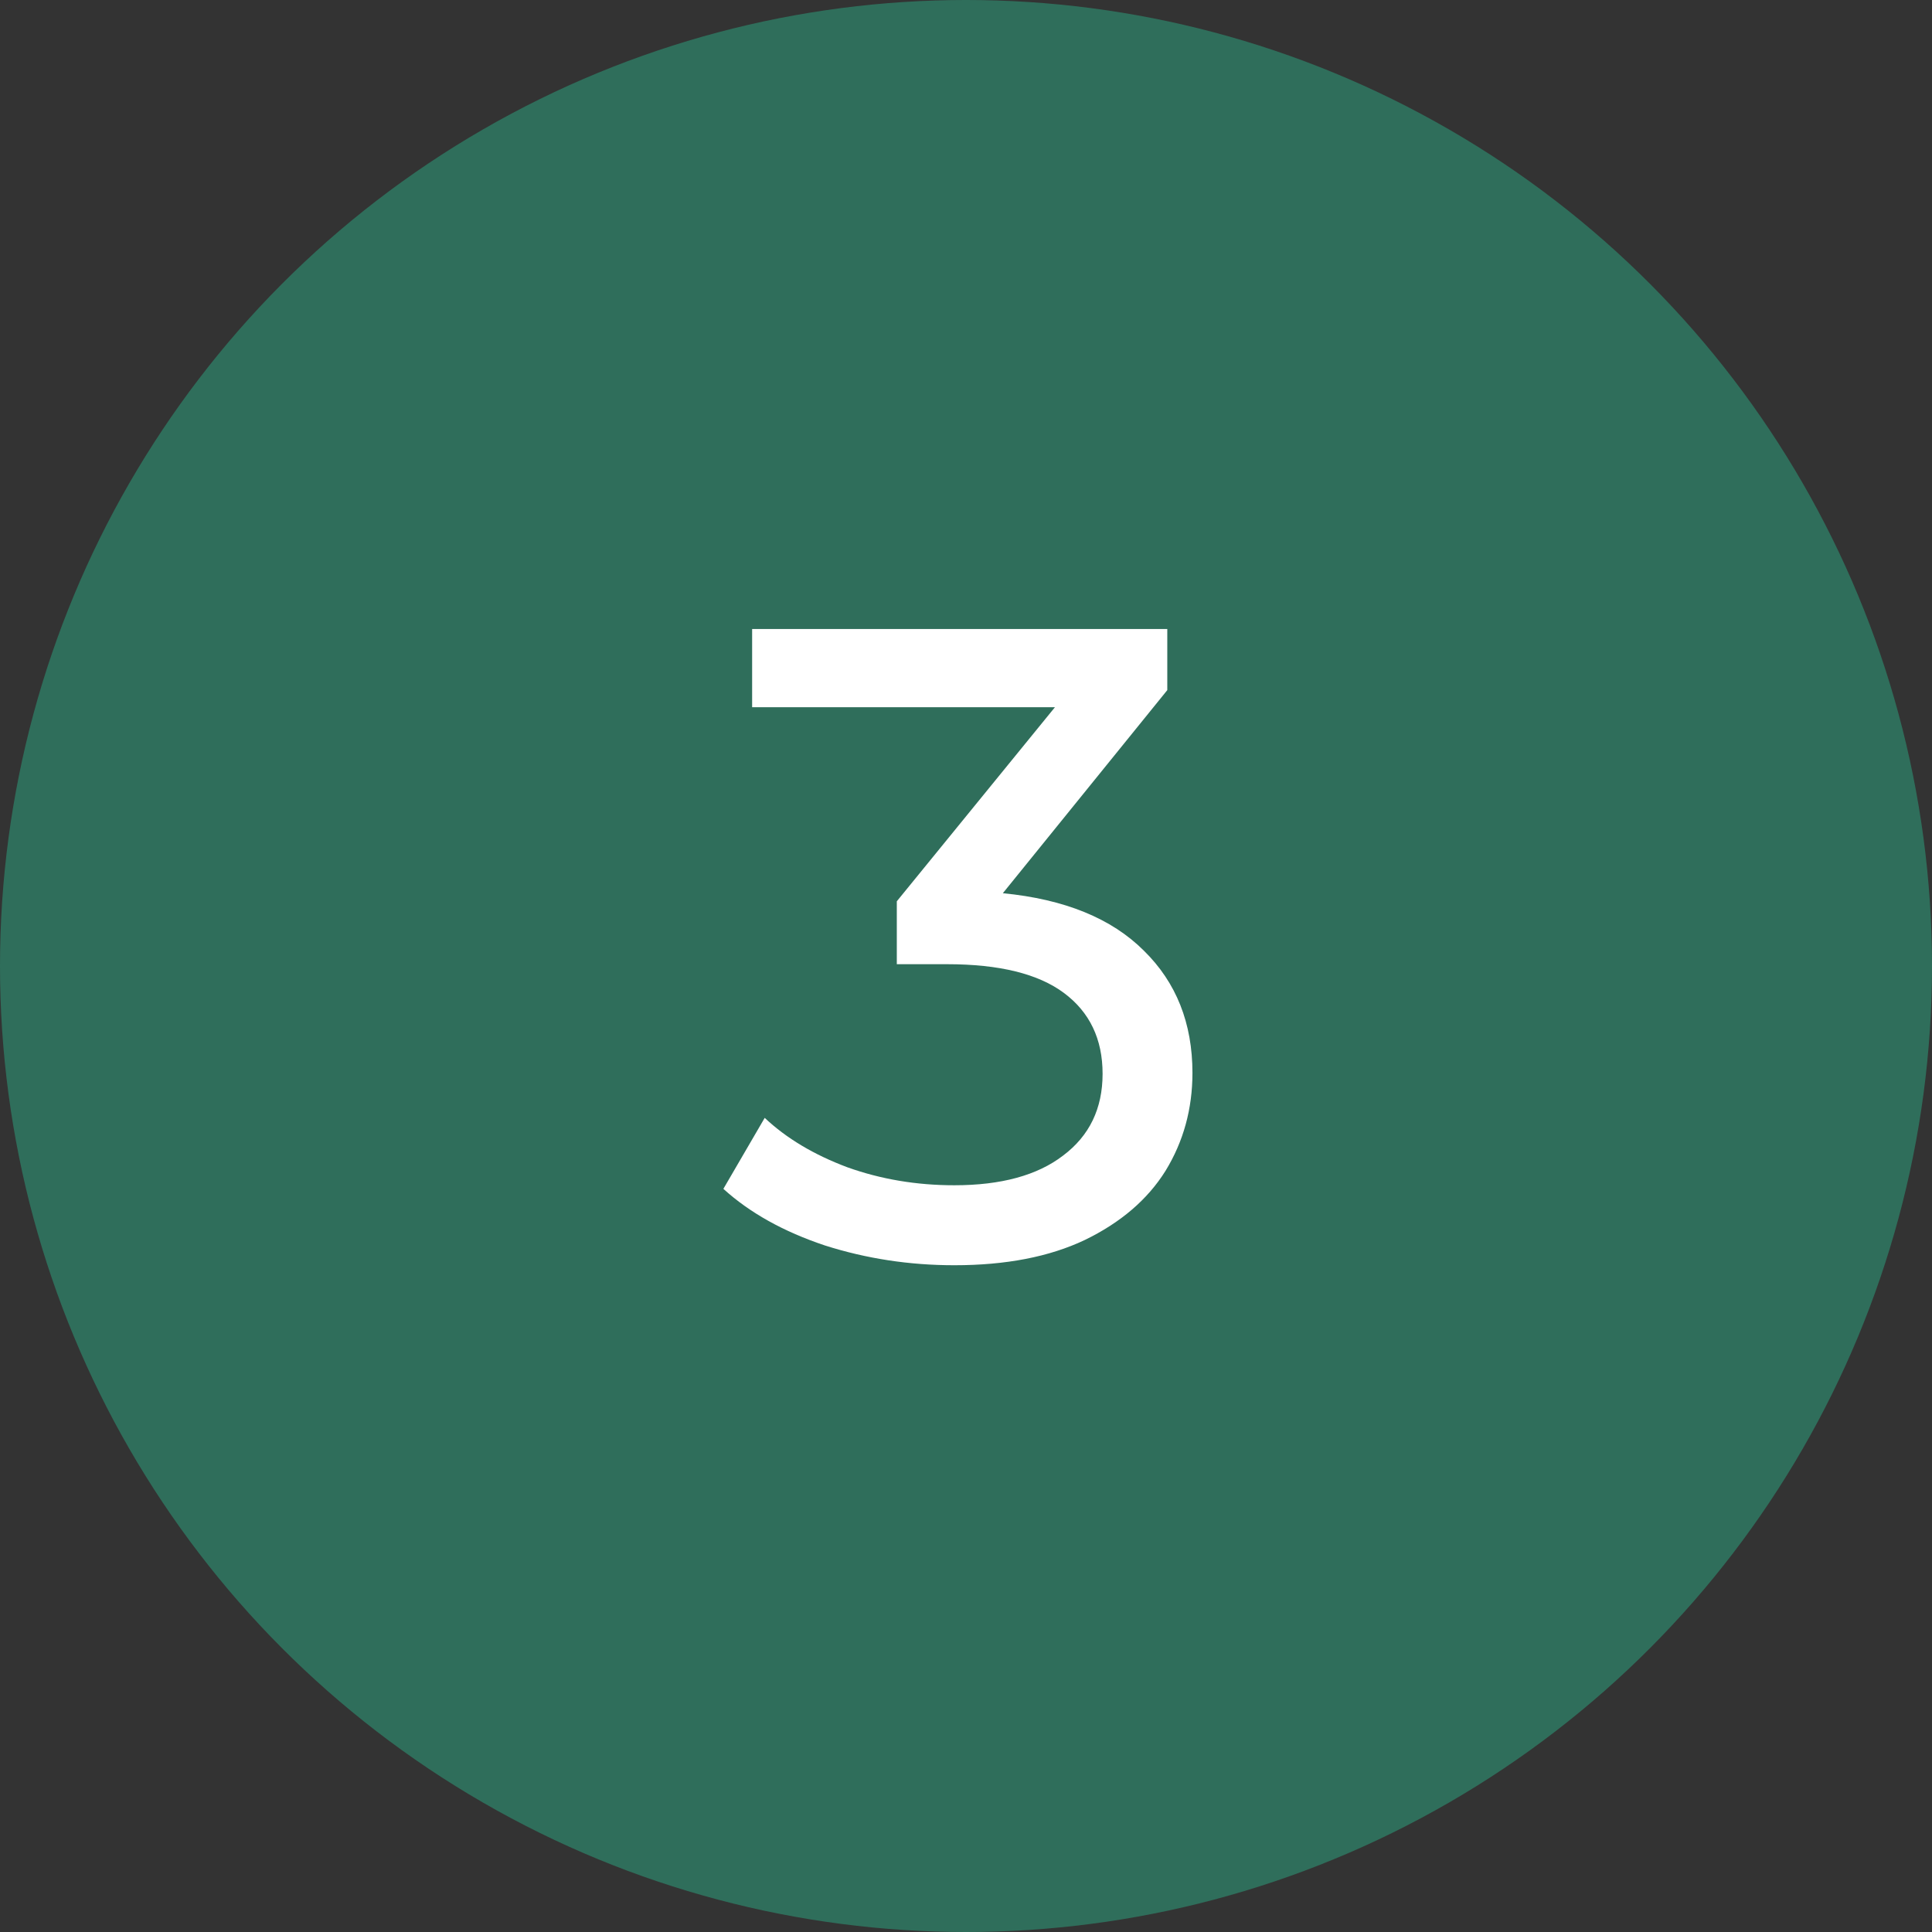
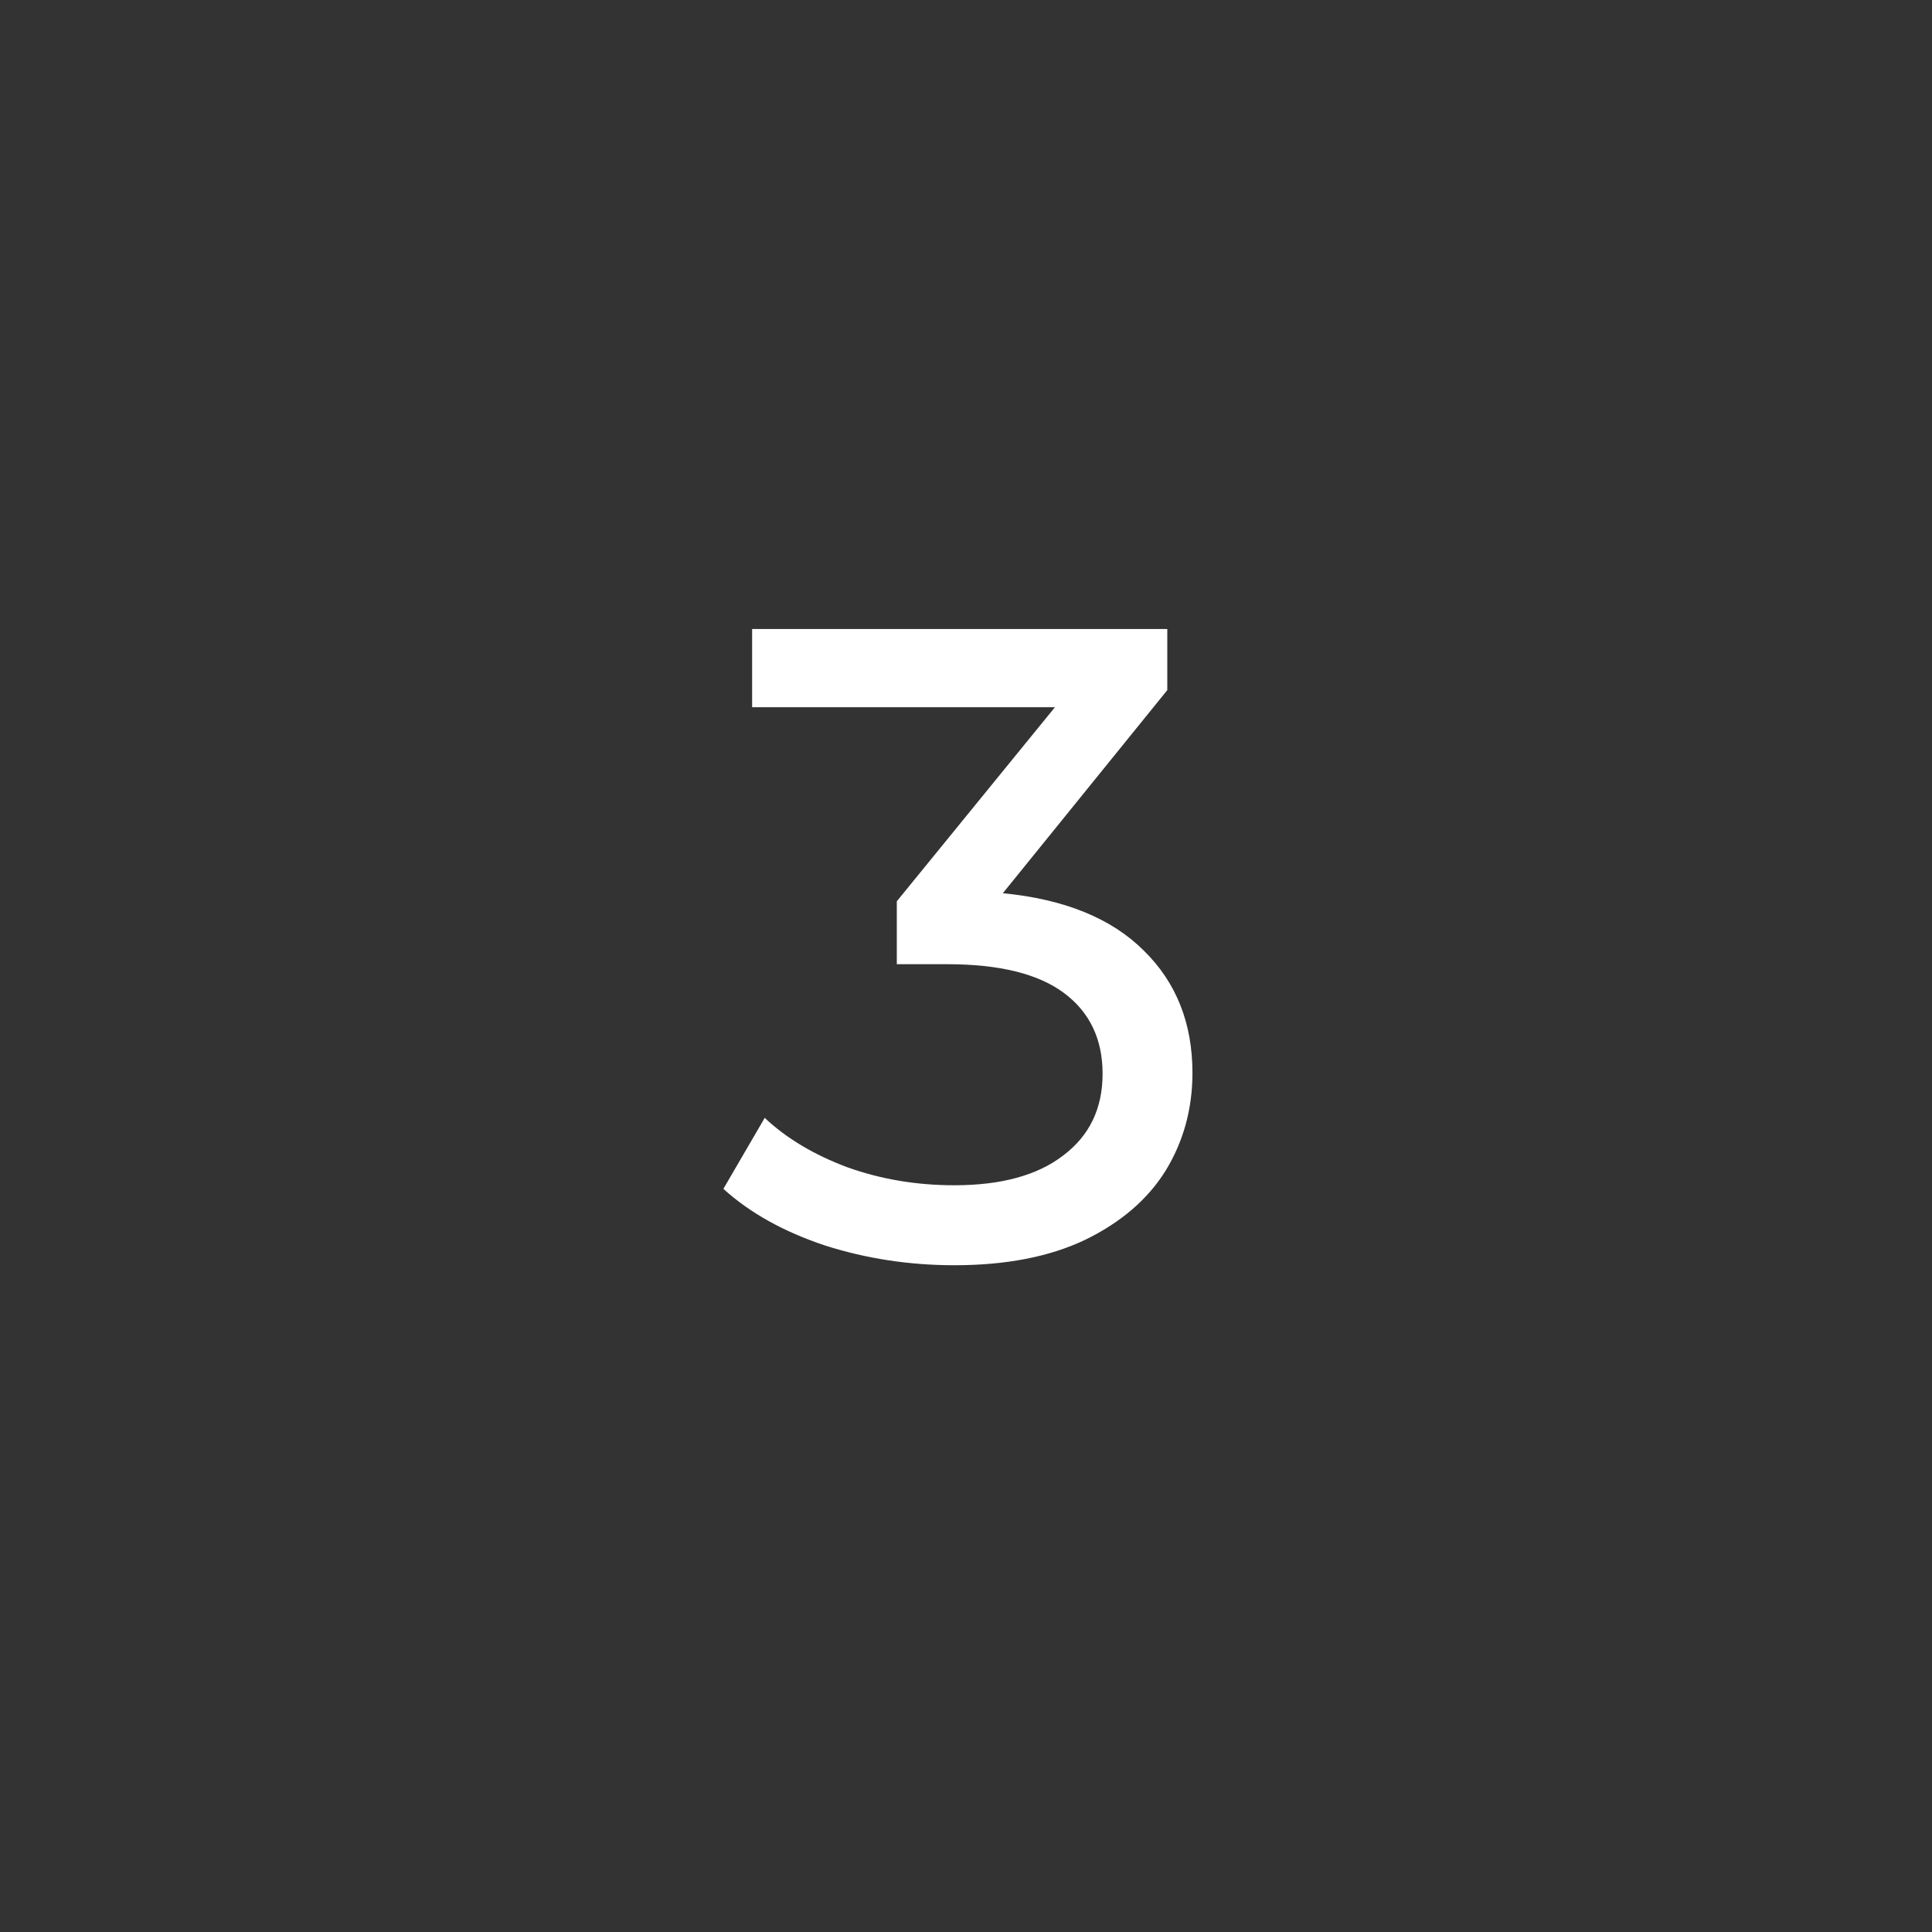
<svg xmlns="http://www.w3.org/2000/svg" width="43" height="43" viewBox="0 0 43 43" fill="none">
  <rect x="0" y="0" width="43" height="43" fill="#333333" stroke="none" />
-   <circle cx="21.5" cy="21.5" r="21.5" fill="#2F6E5B" />
  <path d="M22.32 19.88C23.693 20.013 24.74 20.44 25.46 21.16C26.18 21.867 26.54 22.773 26.54 23.88C26.54 24.68 26.34 25.407 25.94 26.06C25.54 26.7 24.94 27.213 24.14 27.6C23.353 27.973 22.387 28.16 21.24 28.16C20.24 28.16 19.28 28.013 18.36 27.72C17.44 27.413 16.687 26.993 16.1 26.46L17.02 24.88C17.5 25.333 18.113 25.7 18.86 25.98C19.607 26.247 20.4 26.38 21.24 26.38C22.28 26.38 23.087 26.16 23.66 25.72C24.247 25.28 24.54 24.673 24.54 23.9C24.54 23.127 24.253 22.527 23.68 22.1C23.107 21.673 22.24 21.46 21.08 21.46H19.96V20.06L23.48 15.74H16.74V14H25.98V15.36L22.32 19.88Z" fill="white" />
</svg>